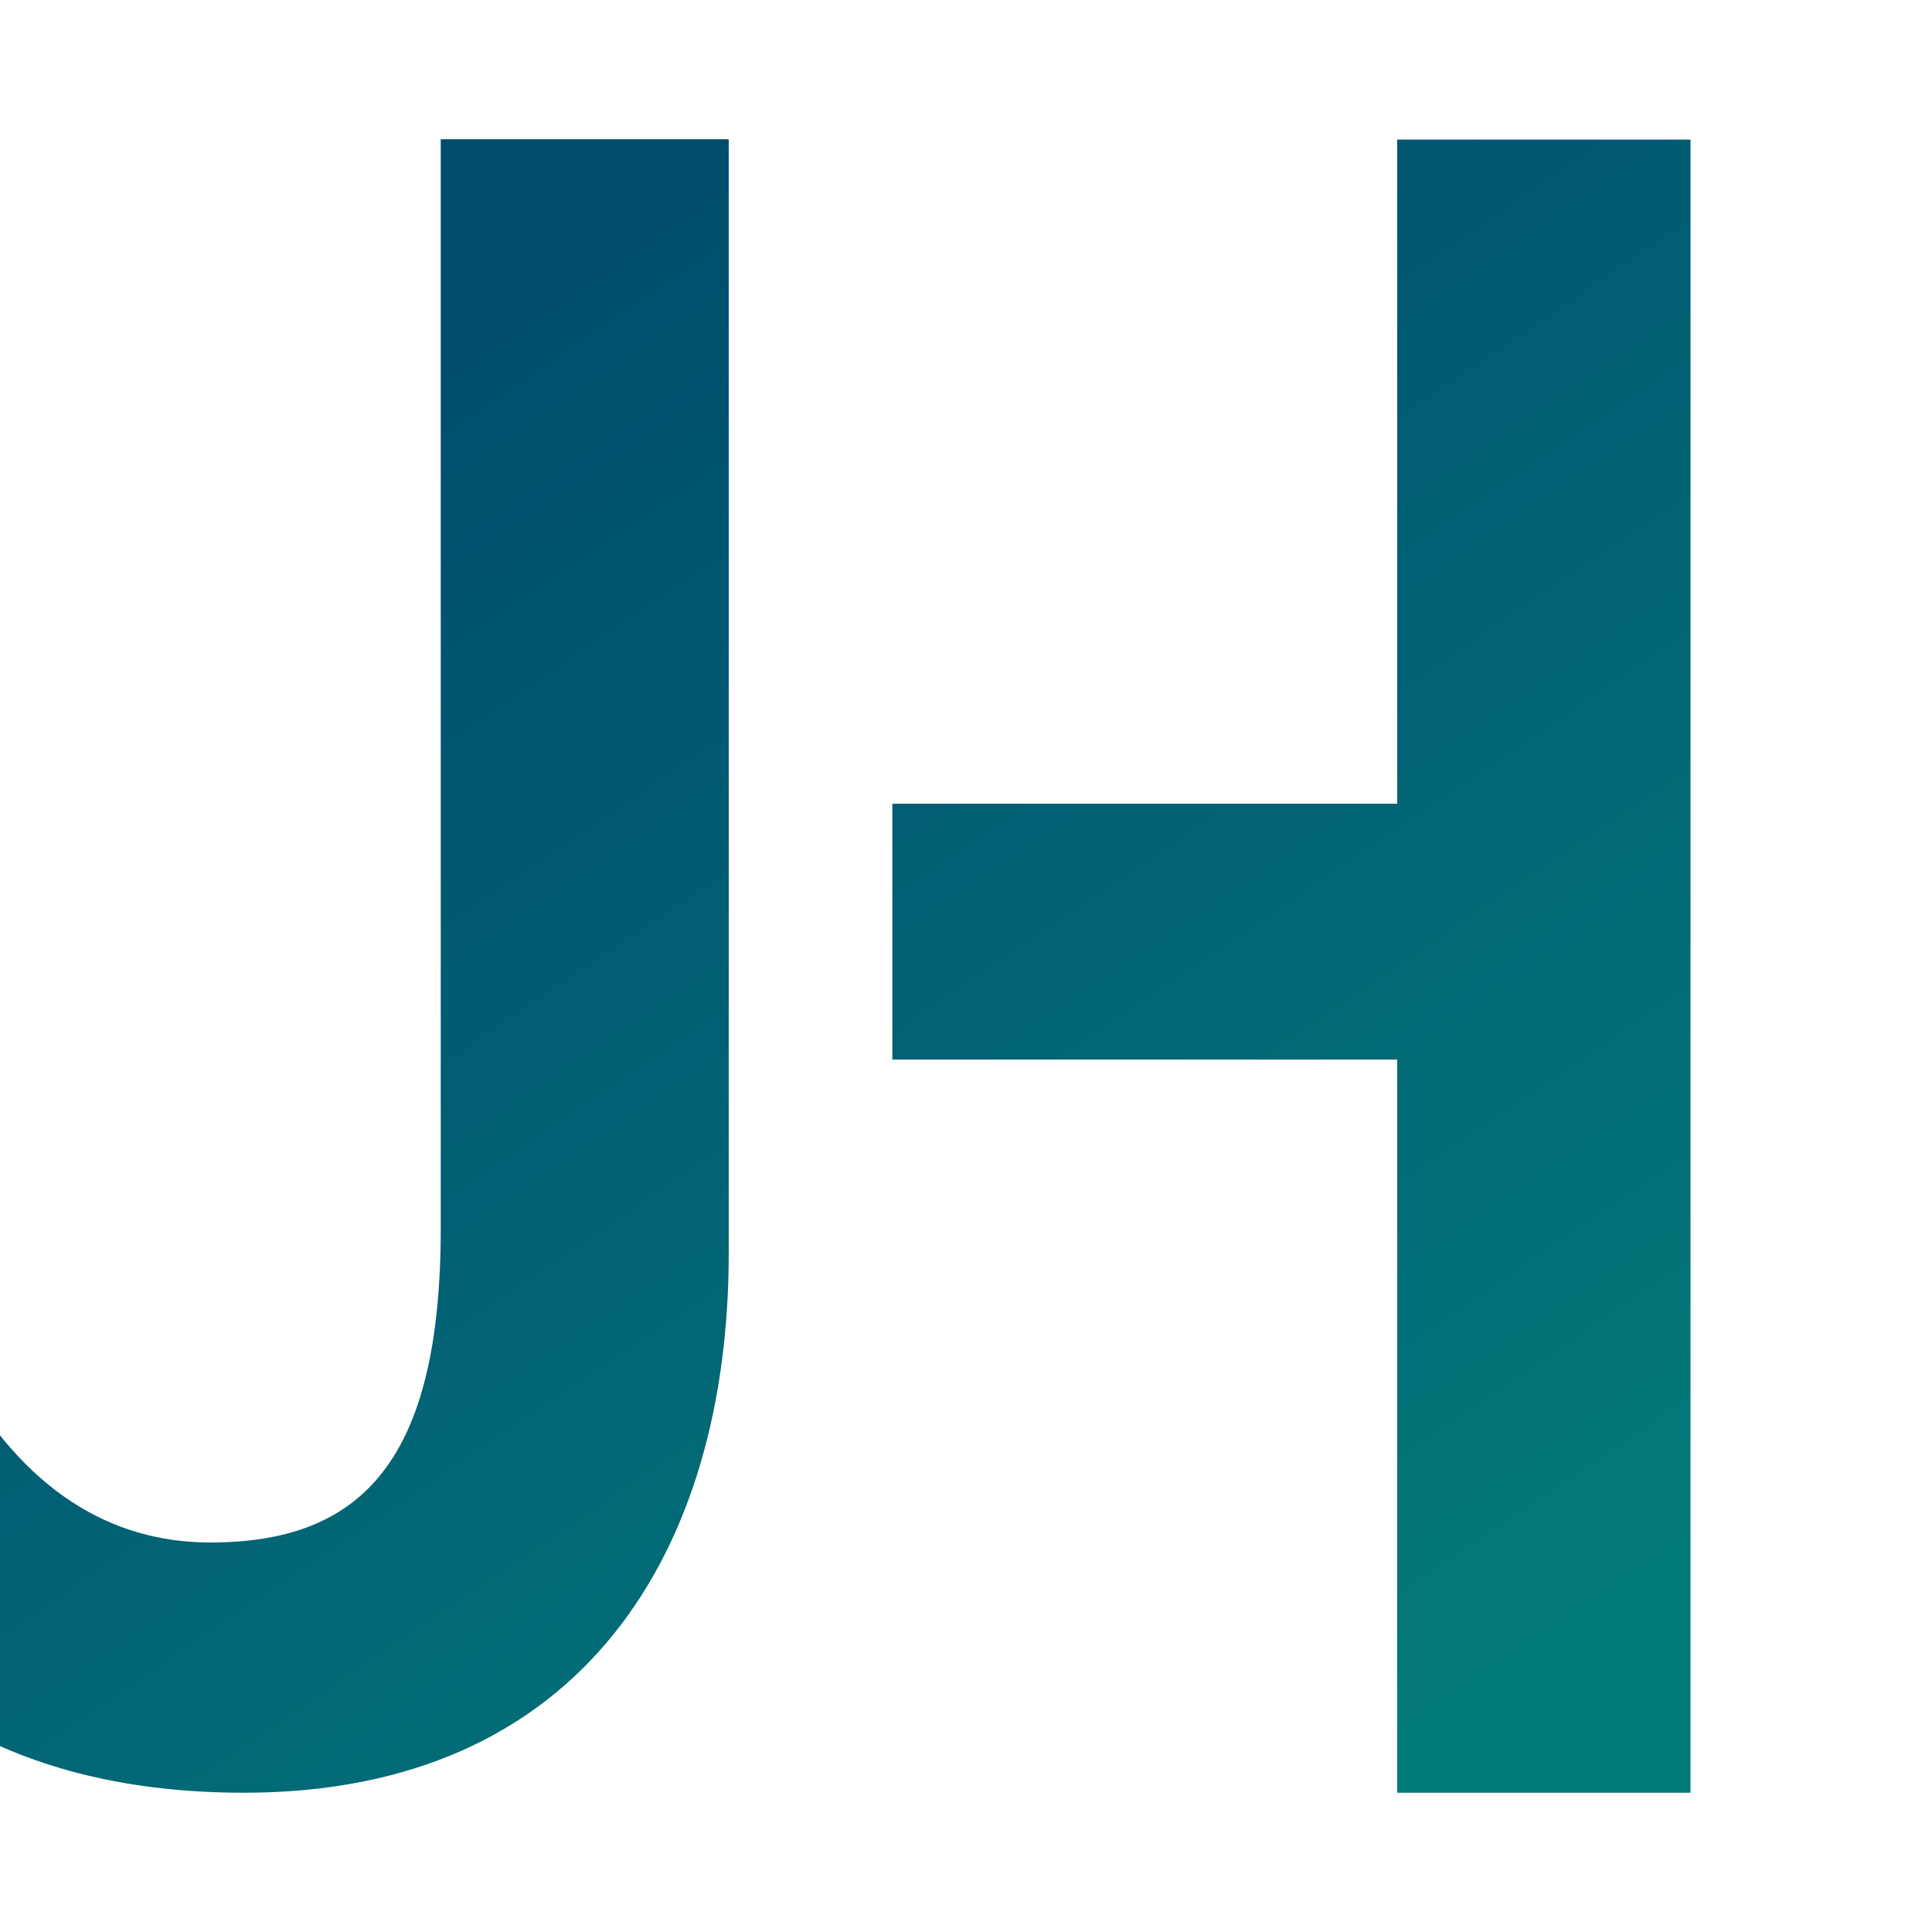
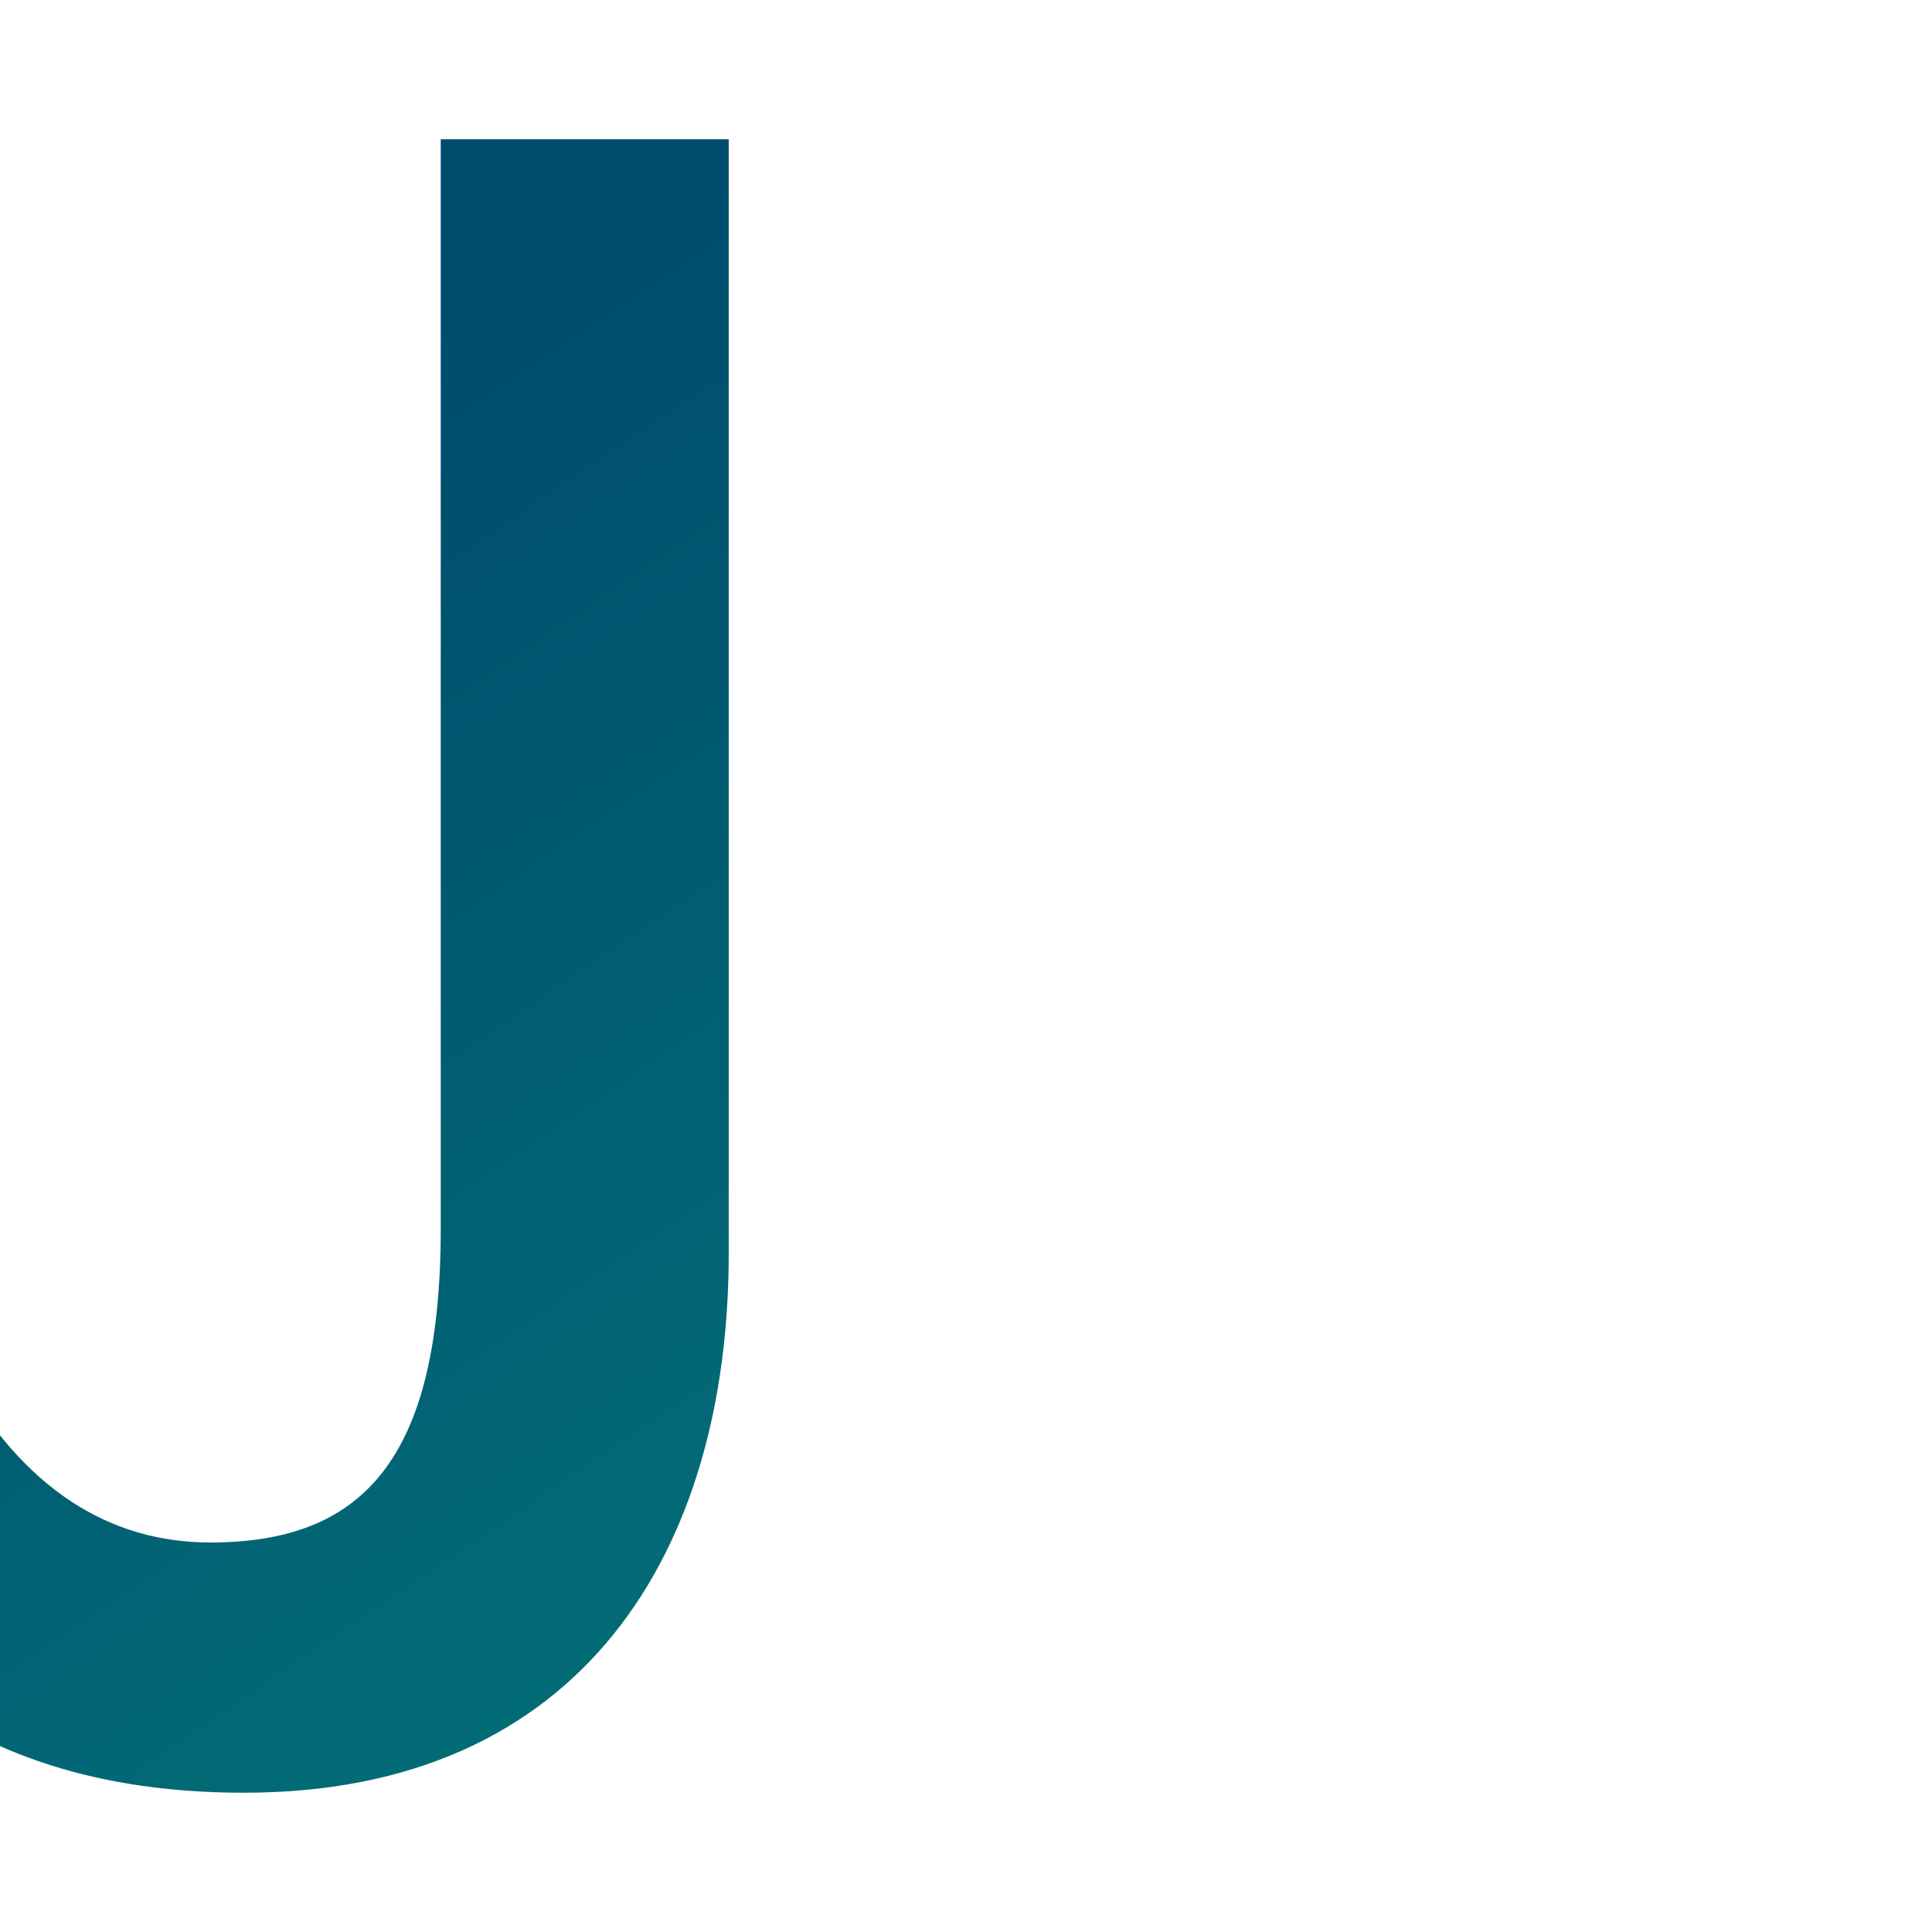
<svg xmlns="http://www.w3.org/2000/svg" viewBox="32 32 192 192">
  <defs>
    <linearGradient id="grad1" x1="50%" y1="50" x2="100%" y2="100%" gradientUnits="userSpaceOnUse">
      <stop offset="0" stop-color="#004c6d" />
      <stop offset="1" stop-color="#037a7a" />
    </linearGradient>
  </defs>
  <g fill="url(#grad1)">
    <path d="M8,182.68l19.74-14.46c6.61,11.94,15.3,17.07,25.17,17.07,15.09,0,22.89-8.19,22.89-31.19V45.84h28.62V156.57c0,29.51-14.51,53.59-48.16,53.59C33.66,210.16,18.26,200.88,8,182.68Z" />
-     <path d="M120.68,111.87h50.17v-66H200V210.16H170.85V137.3H120.68Z" />
  </g>
</svg>